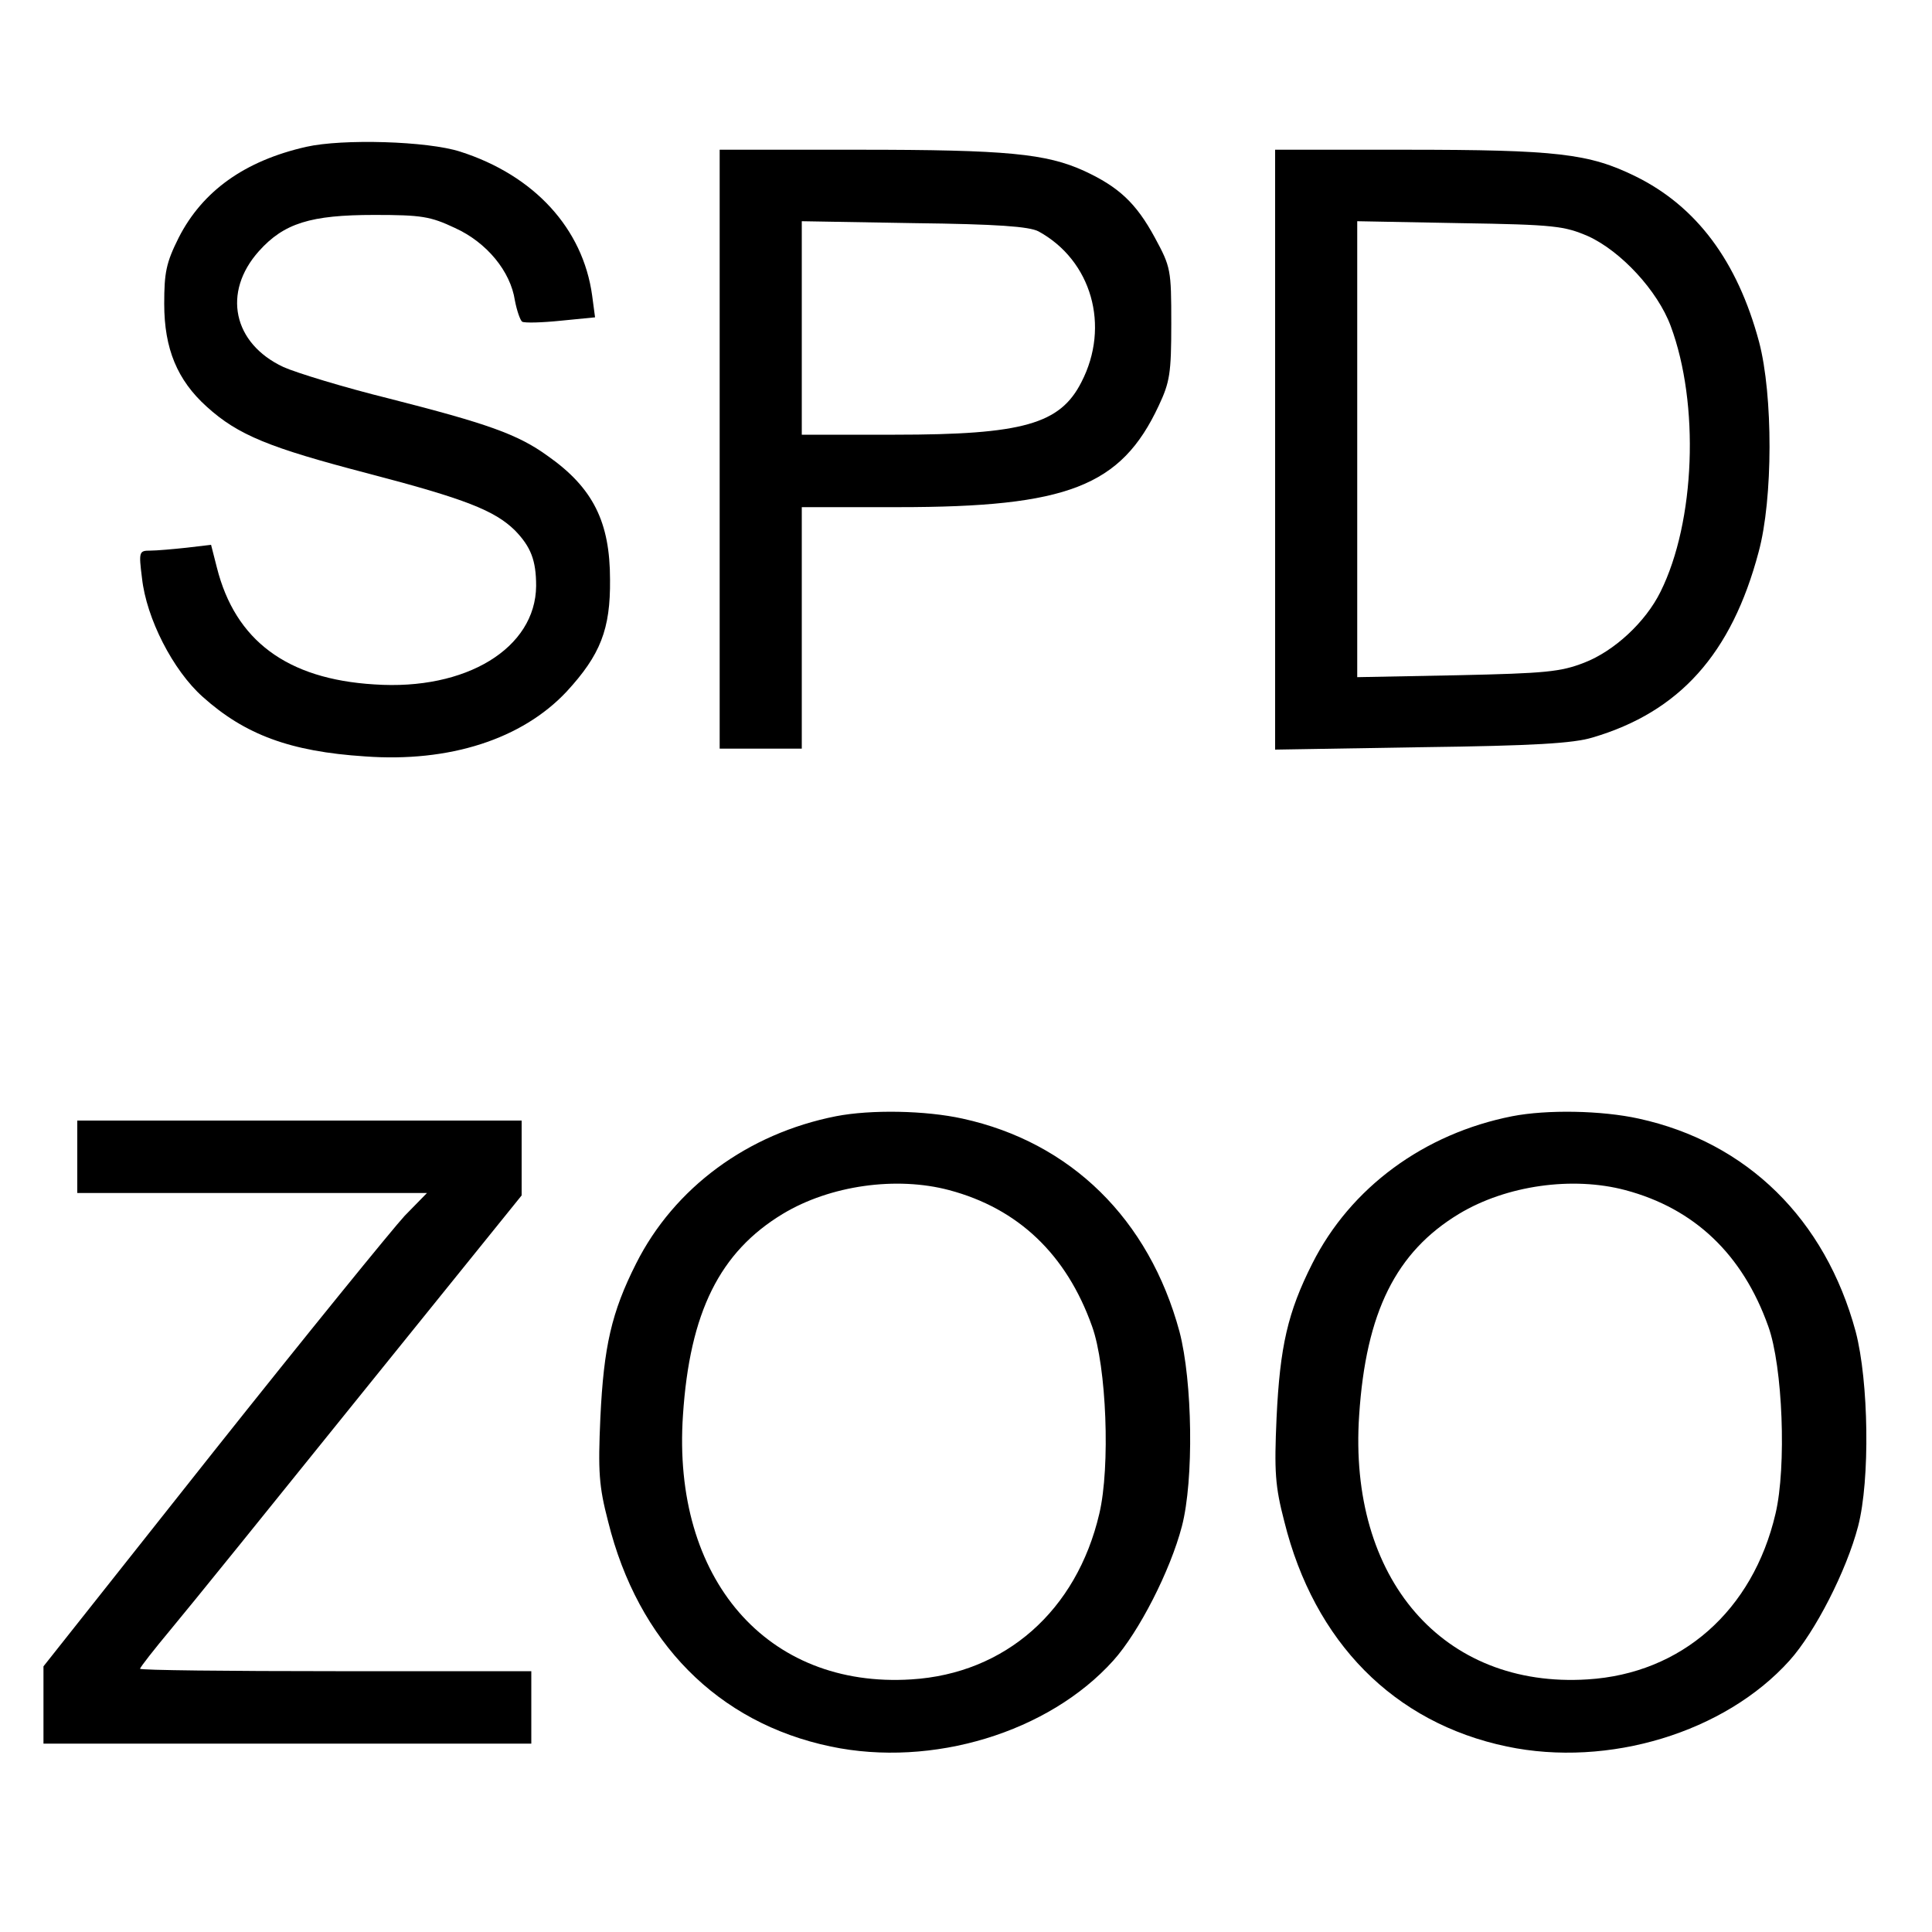
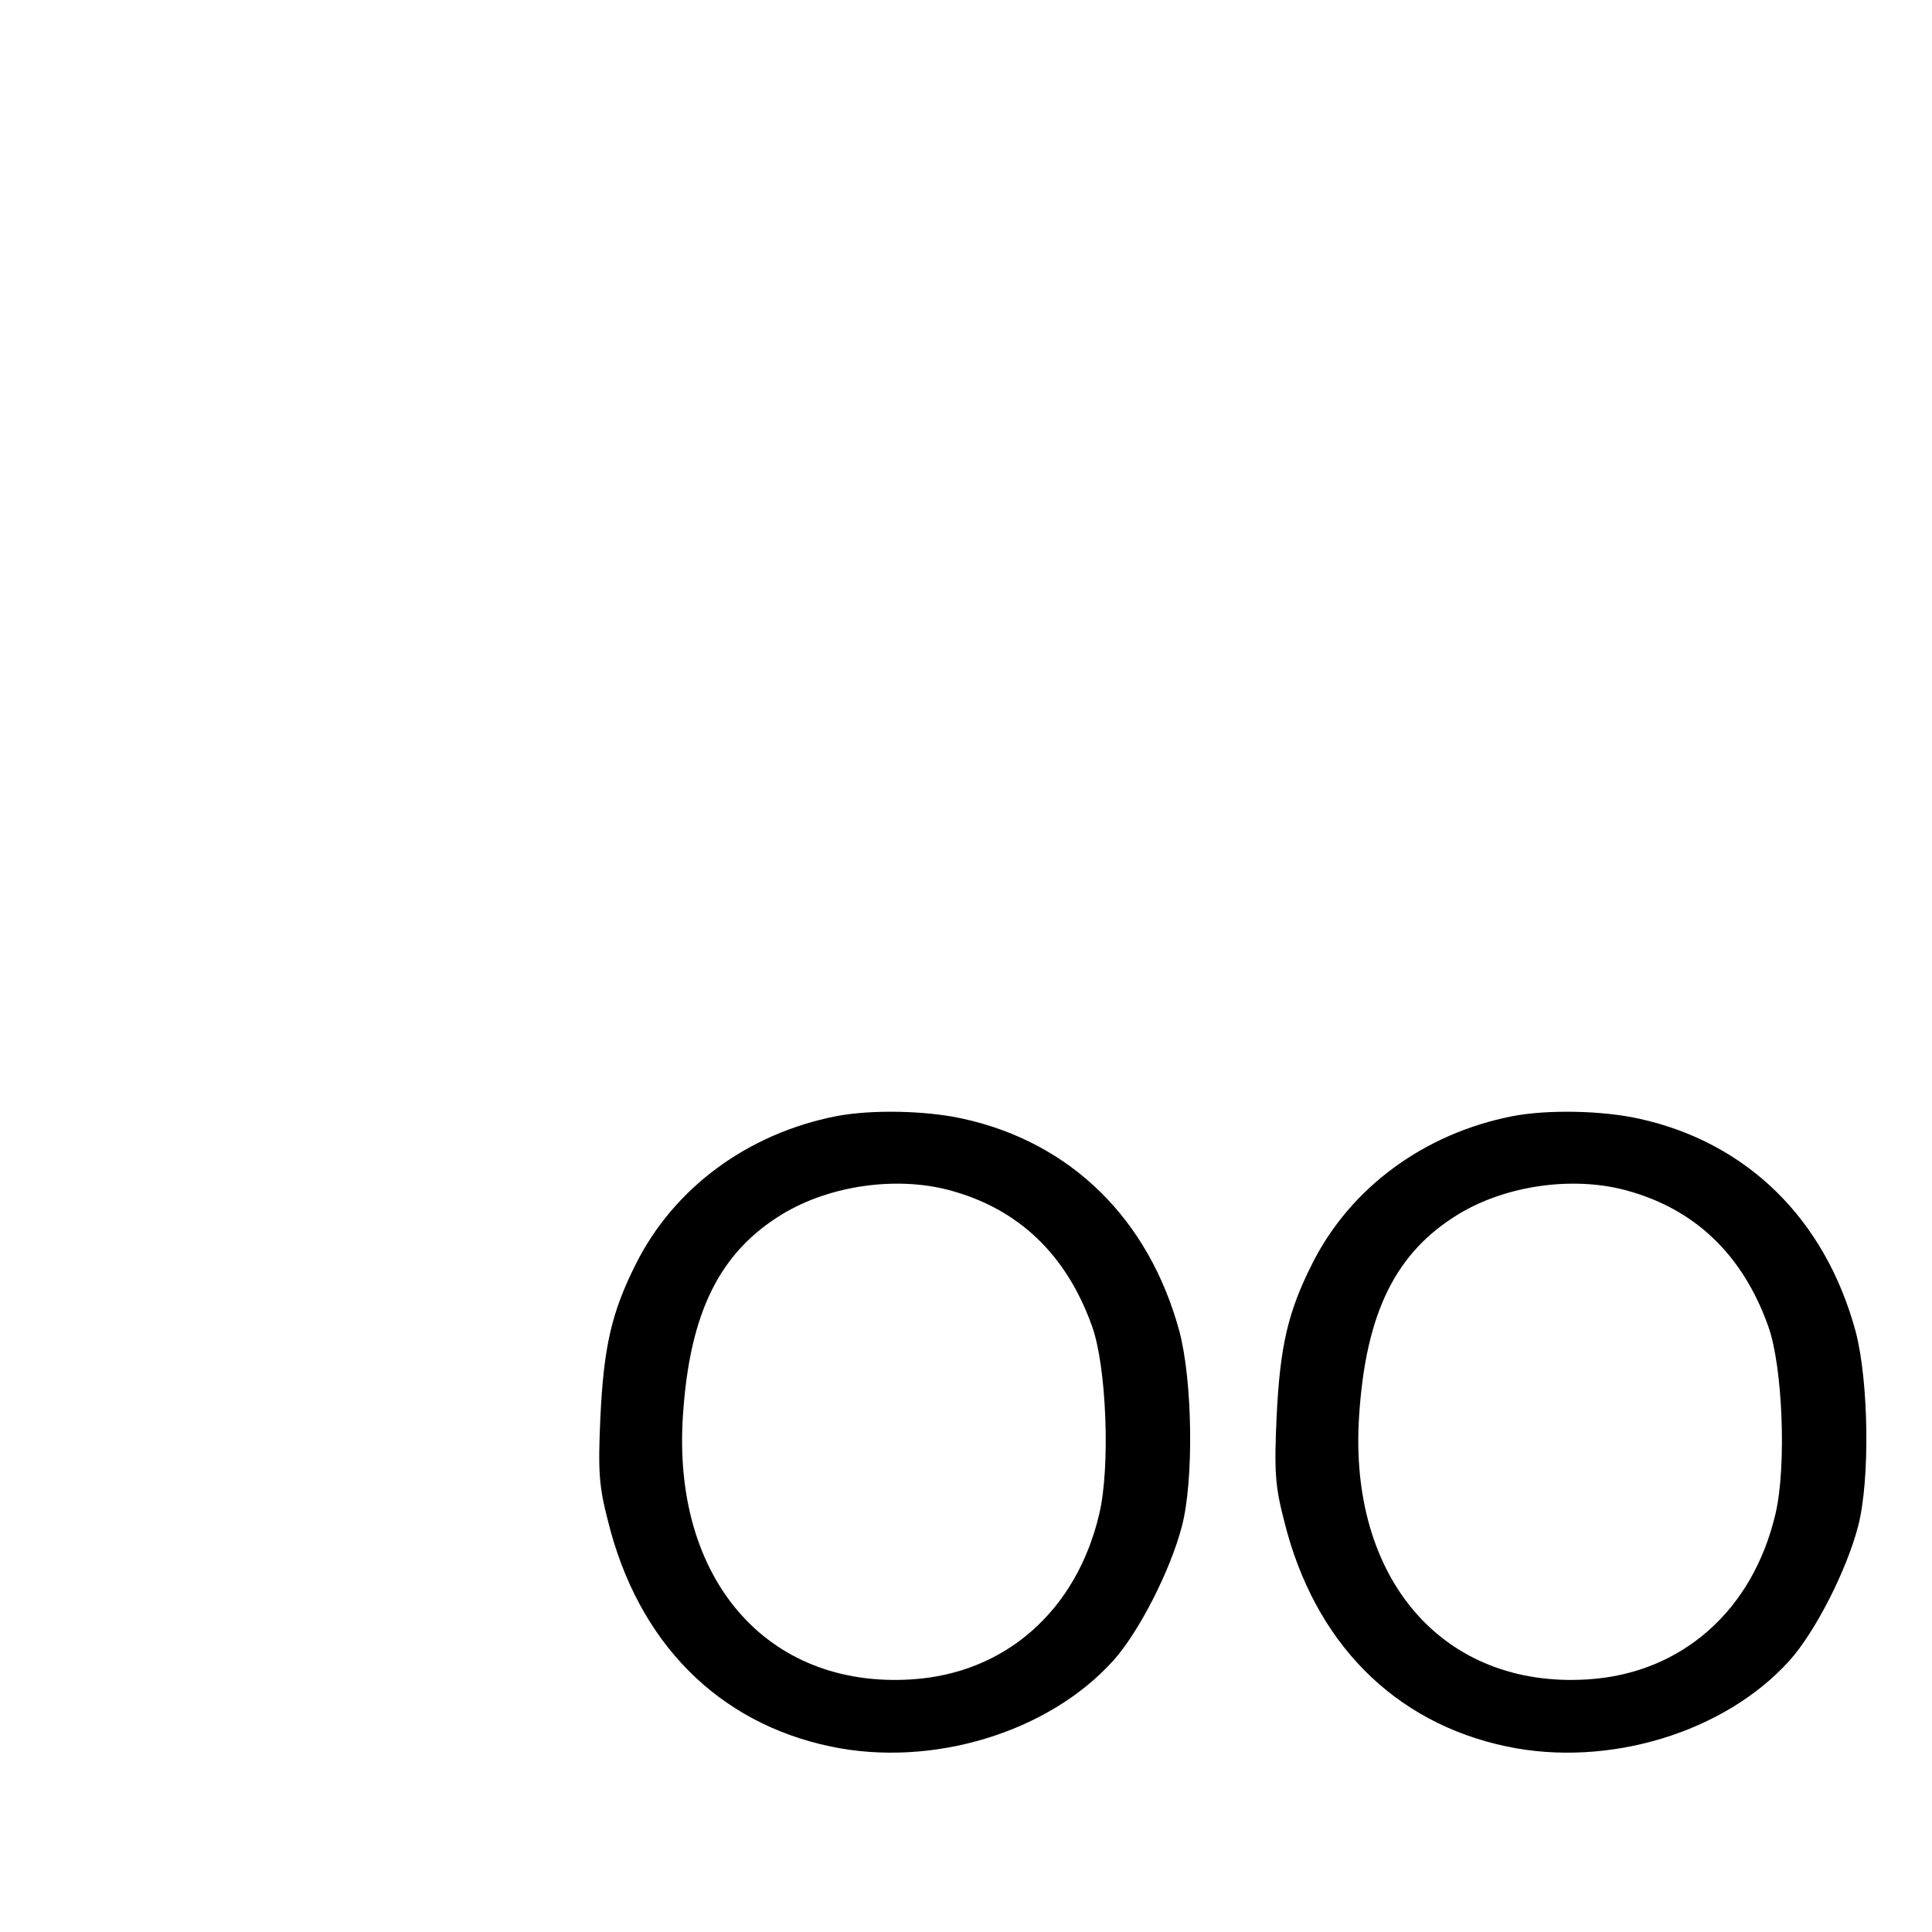
<svg xmlns="http://www.w3.org/2000/svg" version="1.0" width="400pt" height="400pt" viewBox="0 0 400 400" preserveAspectRatio="xMidYMid meet">
  <g transform="translate(0,400) scale(0.1,-0.1)" fill="#000000" stroke="none">
-     <path d="M634 3696 c-128 -29 -215 -92 -264 -188 -26 -52 -30 -72 -30 -137 0 -93 27 -158 88 -213 65 -59 130 -85 333 -138 203 -53 263 -77 305 -118 33 -34 44 -62 44 -115 -1 -129 -145 -217 -335 -204 -181 11 -288 91 -326 242 l-12 47 -51 -6 c-28 -3 -62 -6 -75 -6 -23 0 -24 -2 -17 -57 9 -83 64 -191 126 -246 87 -78 181 -113 335 -123 176 -13 326 36 418 134 70 76 91 129 90 232 0 119 -35 190 -129 256 -62 45 -125 67 -329 119 -93 23 -191 53 -218 65 -105 49 -127 155 -51 240 52 58 107 75 239 75 98 0 116 -3 167 -27 66 -30 115 -90 124 -150 4 -21 11 -41 15 -44 5 -3 41 -2 80 2 l71 7 -6 45 c-19 139 -120 249 -273 298 -68 22 -244 27 -319 10z" />
-     <path d="M1490 3070 l0 -620 85 0 85 0 0 250 0 250 200 0 c350 0 461 43 539 210 23 49 26 67 26 170 0 112 -1 117 -34 178 -39 72 -75 105 -146 138 -79 36 -160 44 -467 44 l-288 0 0 -620z m660 451 c110 -60 149 -196 89 -312 -44 -87 -121 -109 -386 -109 l-193 0 0 221 0 221 233 -4 c172 -2 238 -7 257 -17z" />
-     <path d="M2640 3069 l0 -621 303 5 c234 3 314 8 354 20 180 53 288 173 344 384 30 110 30 325 1 435 -45 168 -130 281 -256 343 -96 47 -161 55 -478 55 l-268 0 0 -621z m648 442 c68 -31 144 -113 171 -186 60 -161 51 -405 -21 -550 -31 -63 -96 -123 -158 -147 -49 -19 -79 -22 -262 -26 l-208 -4 0 472 0 472 213 -4 c196 -3 216 -6 265 -27z" />
    <path d="M1731 1689 c-183 -36 -335 -148 -414 -305 -51 -101 -67 -172 -74 -319 -5 -112 -3 -142 16 -215 62 -250 227 -417 461 -466 210 -44 451 29 585 178 53 59 118 186 142 278 25 96 22 300 -5 403 -63 233 -225 392 -449 441 -77 17 -190 19 -262 5z m234 -153 c143 -38 243 -133 296 -282 30 -83 38 -291 15 -388 -47 -201 -195 -331 -389 -343 -299 -19 -496 208 -473 547 14 213 76 338 207 417 98 59 235 78 344 49z" />
    <path d="M3131 1689 c-183 -36 -335 -148 -414 -305 -51 -101 -67 -172 -74 -319 -5 -112 -3 -142 16 -215 62 -250 227 -417 461 -466 210 -44 451 29 585 178 53 59 118 186 142 278 25 96 22 300 -5 403 -63 233 -225 392 -449 441 -77 17 -190 19 -262 5z m234 -153 c143 -38 243 -133 296 -282 30 -83 38 -291 15 -388 -47 -201 -195 -331 -389 -343 -299 -19 -496 208 -473 547 14 213 76 338 207 417 98 59 235 78 344 49z" />
-     <path d="M160 1605 l0 -75 362 0 362 0 -46 -47 c-25 -27 -204 -247 -397 -490 l-351 -443 0 -80 0 -80 505 0 505 0 0 75 0 75 -405 0 c-223 0 -405 2 -405 5 0 3 29 40 64 82 36 43 213 262 395 488 l331 410 0 78 0 77 -460 0 -460 0 0 -75z" />
  </g>
</svg>